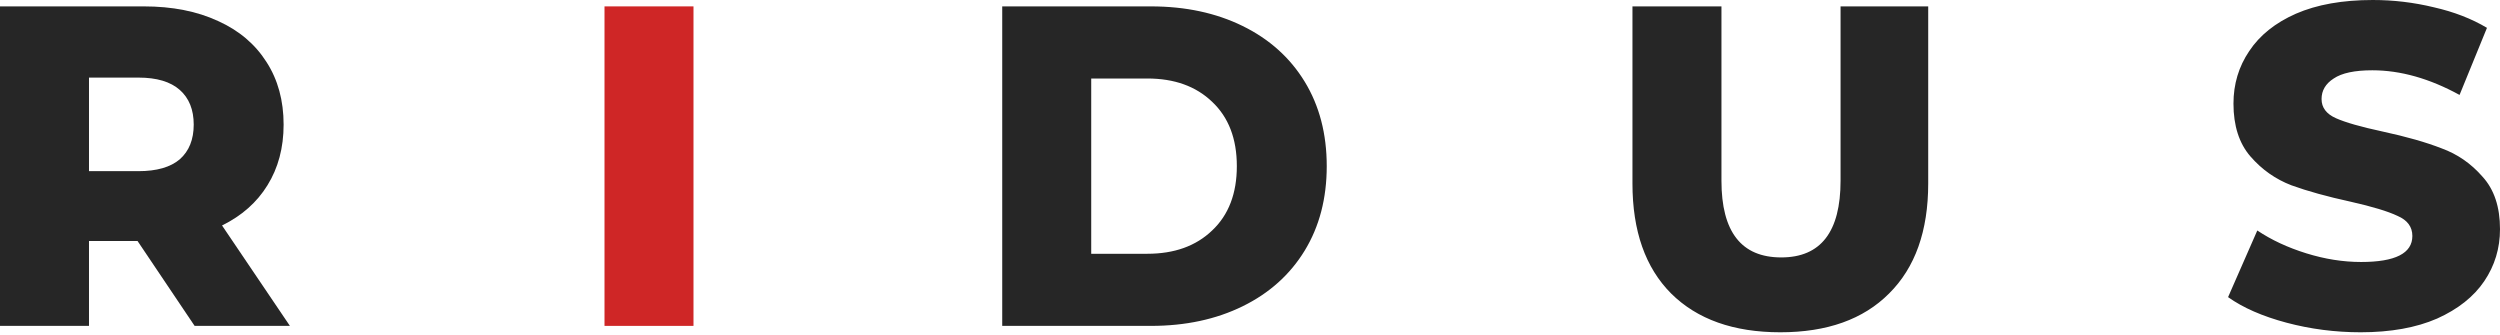
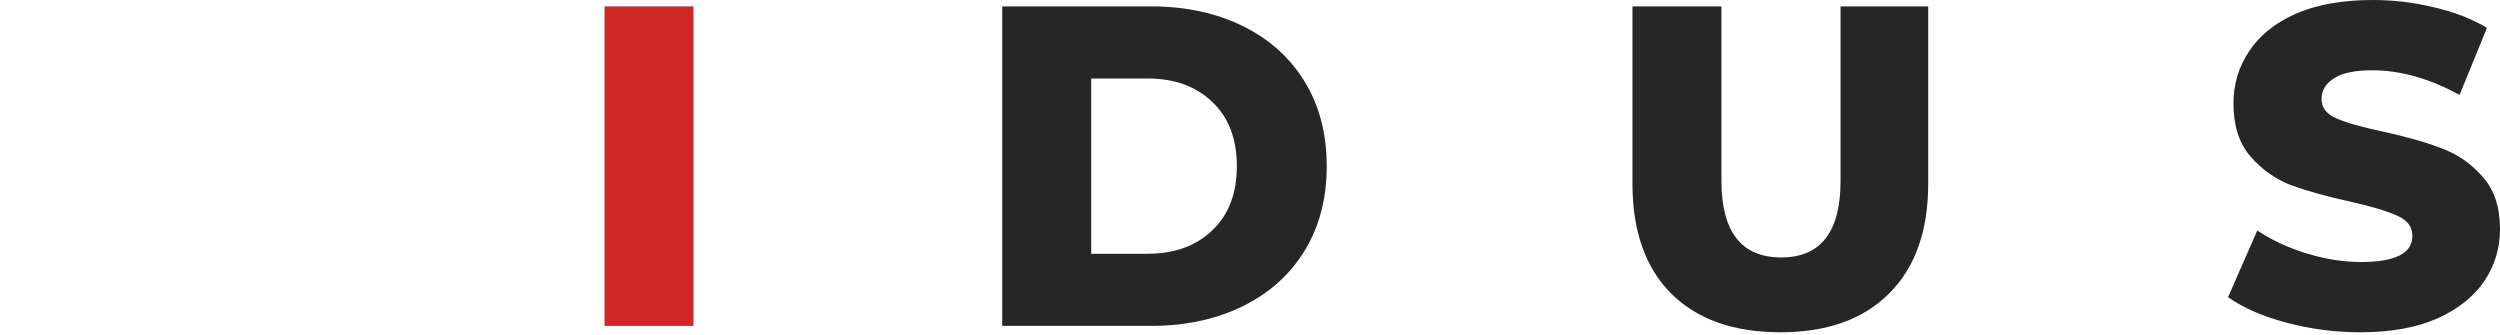
<svg xmlns="http://www.w3.org/2000/svg" width="649" height="87" viewBox="0 0 649 87" fill="none">
-   <path d="M35.704 62.561H23.103V84.6H0V1.659H37.338C44.727 1.659 51.145 2.923 56.59 5.45C62.035 7.899 66.236 11.454 69.192 16.114C72.148 20.696 73.626 26.107 73.626 32.347C73.626 38.35 72.225 43.603 69.425 48.106C66.702 52.529 62.774 56.005 57.64 58.533L75.259 84.6H50.523L35.704 62.561ZM50.289 32.347C50.289 28.476 49.084 25.475 46.672 23.342C44.261 21.209 40.682 20.143 35.938 20.143H23.103V44.433H35.938C40.682 44.433 44.261 43.406 46.672 41.352C49.084 39.219 50.289 36.218 50.289 32.347Z" fill="#262626" />
  <path d="M260.177 1.659H298.798C307.744 1.659 315.679 3.357 322.6 6.754C329.524 10.15 334.891 14.969 338.704 21.209C342.514 27.45 344.421 34.756 344.421 43.129C344.421 51.502 342.514 58.809 338.704 65.05C334.891 71.29 329.524 76.108 322.6 79.505C315.679 82.902 307.744 84.6 298.798 84.6H260.177V1.659ZM297.865 65.879C304.865 65.879 310.467 63.865 314.668 59.836C318.946 55.808 321.083 50.239 321.083 43.129C321.083 36.02 318.946 30.451 314.668 26.423C310.467 22.394 304.865 20.38 297.865 20.38H283.28V65.879H297.865ZM462.173 86.259C450.041 86.259 440.588 82.902 433.822 76.188C427.13 69.473 423.786 59.955 423.786 47.632V1.659H446.889V46.921C446.889 60.192 452.063 66.827 462.409 66.827C472.675 66.827 477.809 60.192 477.809 46.921V1.659H500.564V47.632C500.564 59.955 497.179 69.473 490.41 76.188C483.722 82.902 474.309 86.259 462.173 86.259ZM612.828 86.259C606.217 86.259 599.798 85.43 593.575 83.77C587.352 82.112 582.299 79.9 578.408 77.135L585.993 59.836C589.648 62.285 593.889 64.26 598.71 65.761C603.534 67.261 608.277 68.012 612.946 68.012C621.812 68.012 626.248 65.761 626.248 61.258C626.248 58.888 624.964 57.15 622.395 56.045C619.907 54.86 615.862 53.635 610.262 52.371C604.117 51.029 598.983 49.607 594.86 48.106C590.737 46.526 587.197 44.038 584.241 40.641C581.287 37.245 579.808 32.663 579.808 26.896C579.808 21.841 581.169 17.299 583.893 13.271C586.614 9.163 590.659 5.924 596.026 3.554C601.471 1.185 608.122 0 615.98 0C621.347 0 626.636 0.632 631.848 1.896C637.06 3.081 641.648 4.858 645.616 7.228L638.499 24.645C630.719 20.38 623.174 18.247 615.862 18.247C611.274 18.247 607.929 18.958 605.829 20.38C603.729 21.723 602.677 23.5 602.677 25.712C602.677 27.924 603.921 29.582 606.412 30.688C608.9 31.794 612.905 32.939 618.431 34.124C624.654 35.467 629.785 36.929 633.83 38.508C637.953 40.009 641.493 42.458 644.449 45.855C647.483 49.172 649 53.714 649 59.481C649 64.457 647.638 68.96 644.914 72.988C642.194 77.017 638.108 80.255 632.664 82.704C627.219 85.074 620.608 86.259 612.828 86.259Z" fill="#262626" />
-   <path d="M156.929 1.659H180.031V84.6H156.929V1.659Z" fill="#CF2626" />
+   <path d="M156.929 1.659H180.031V84.6H156.929V1.659" fill="#CF2626" />
</svg>